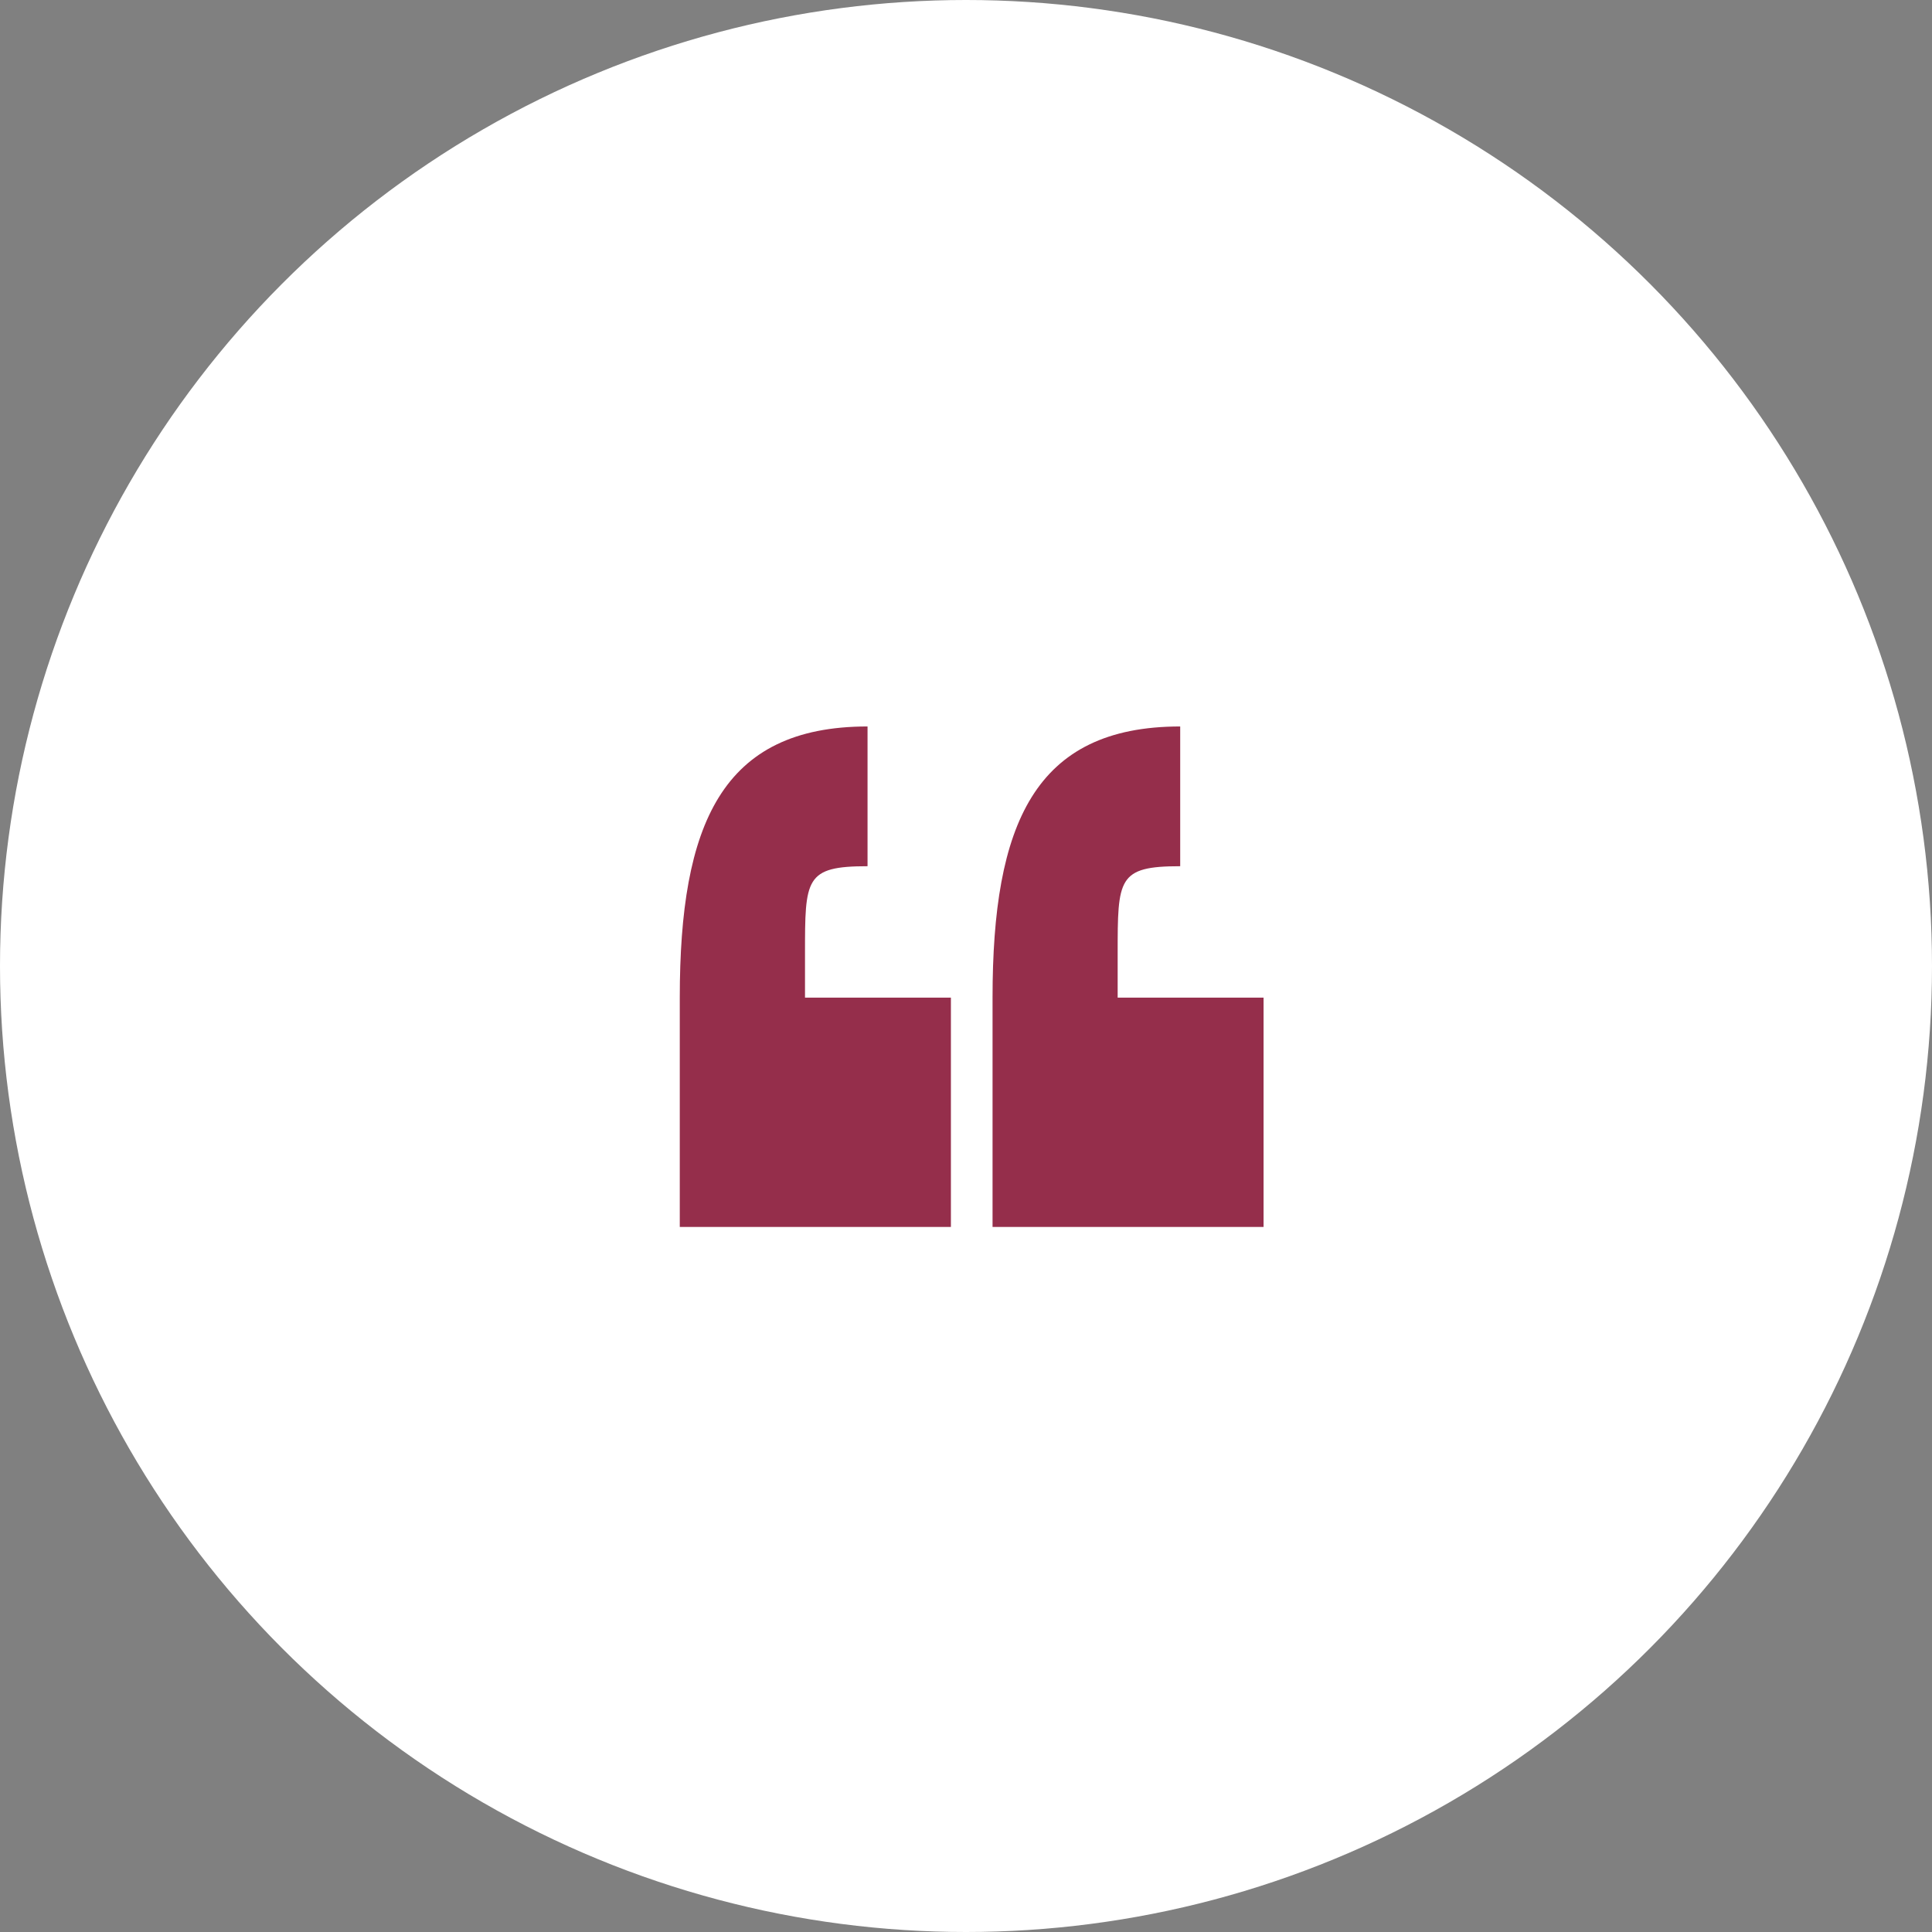
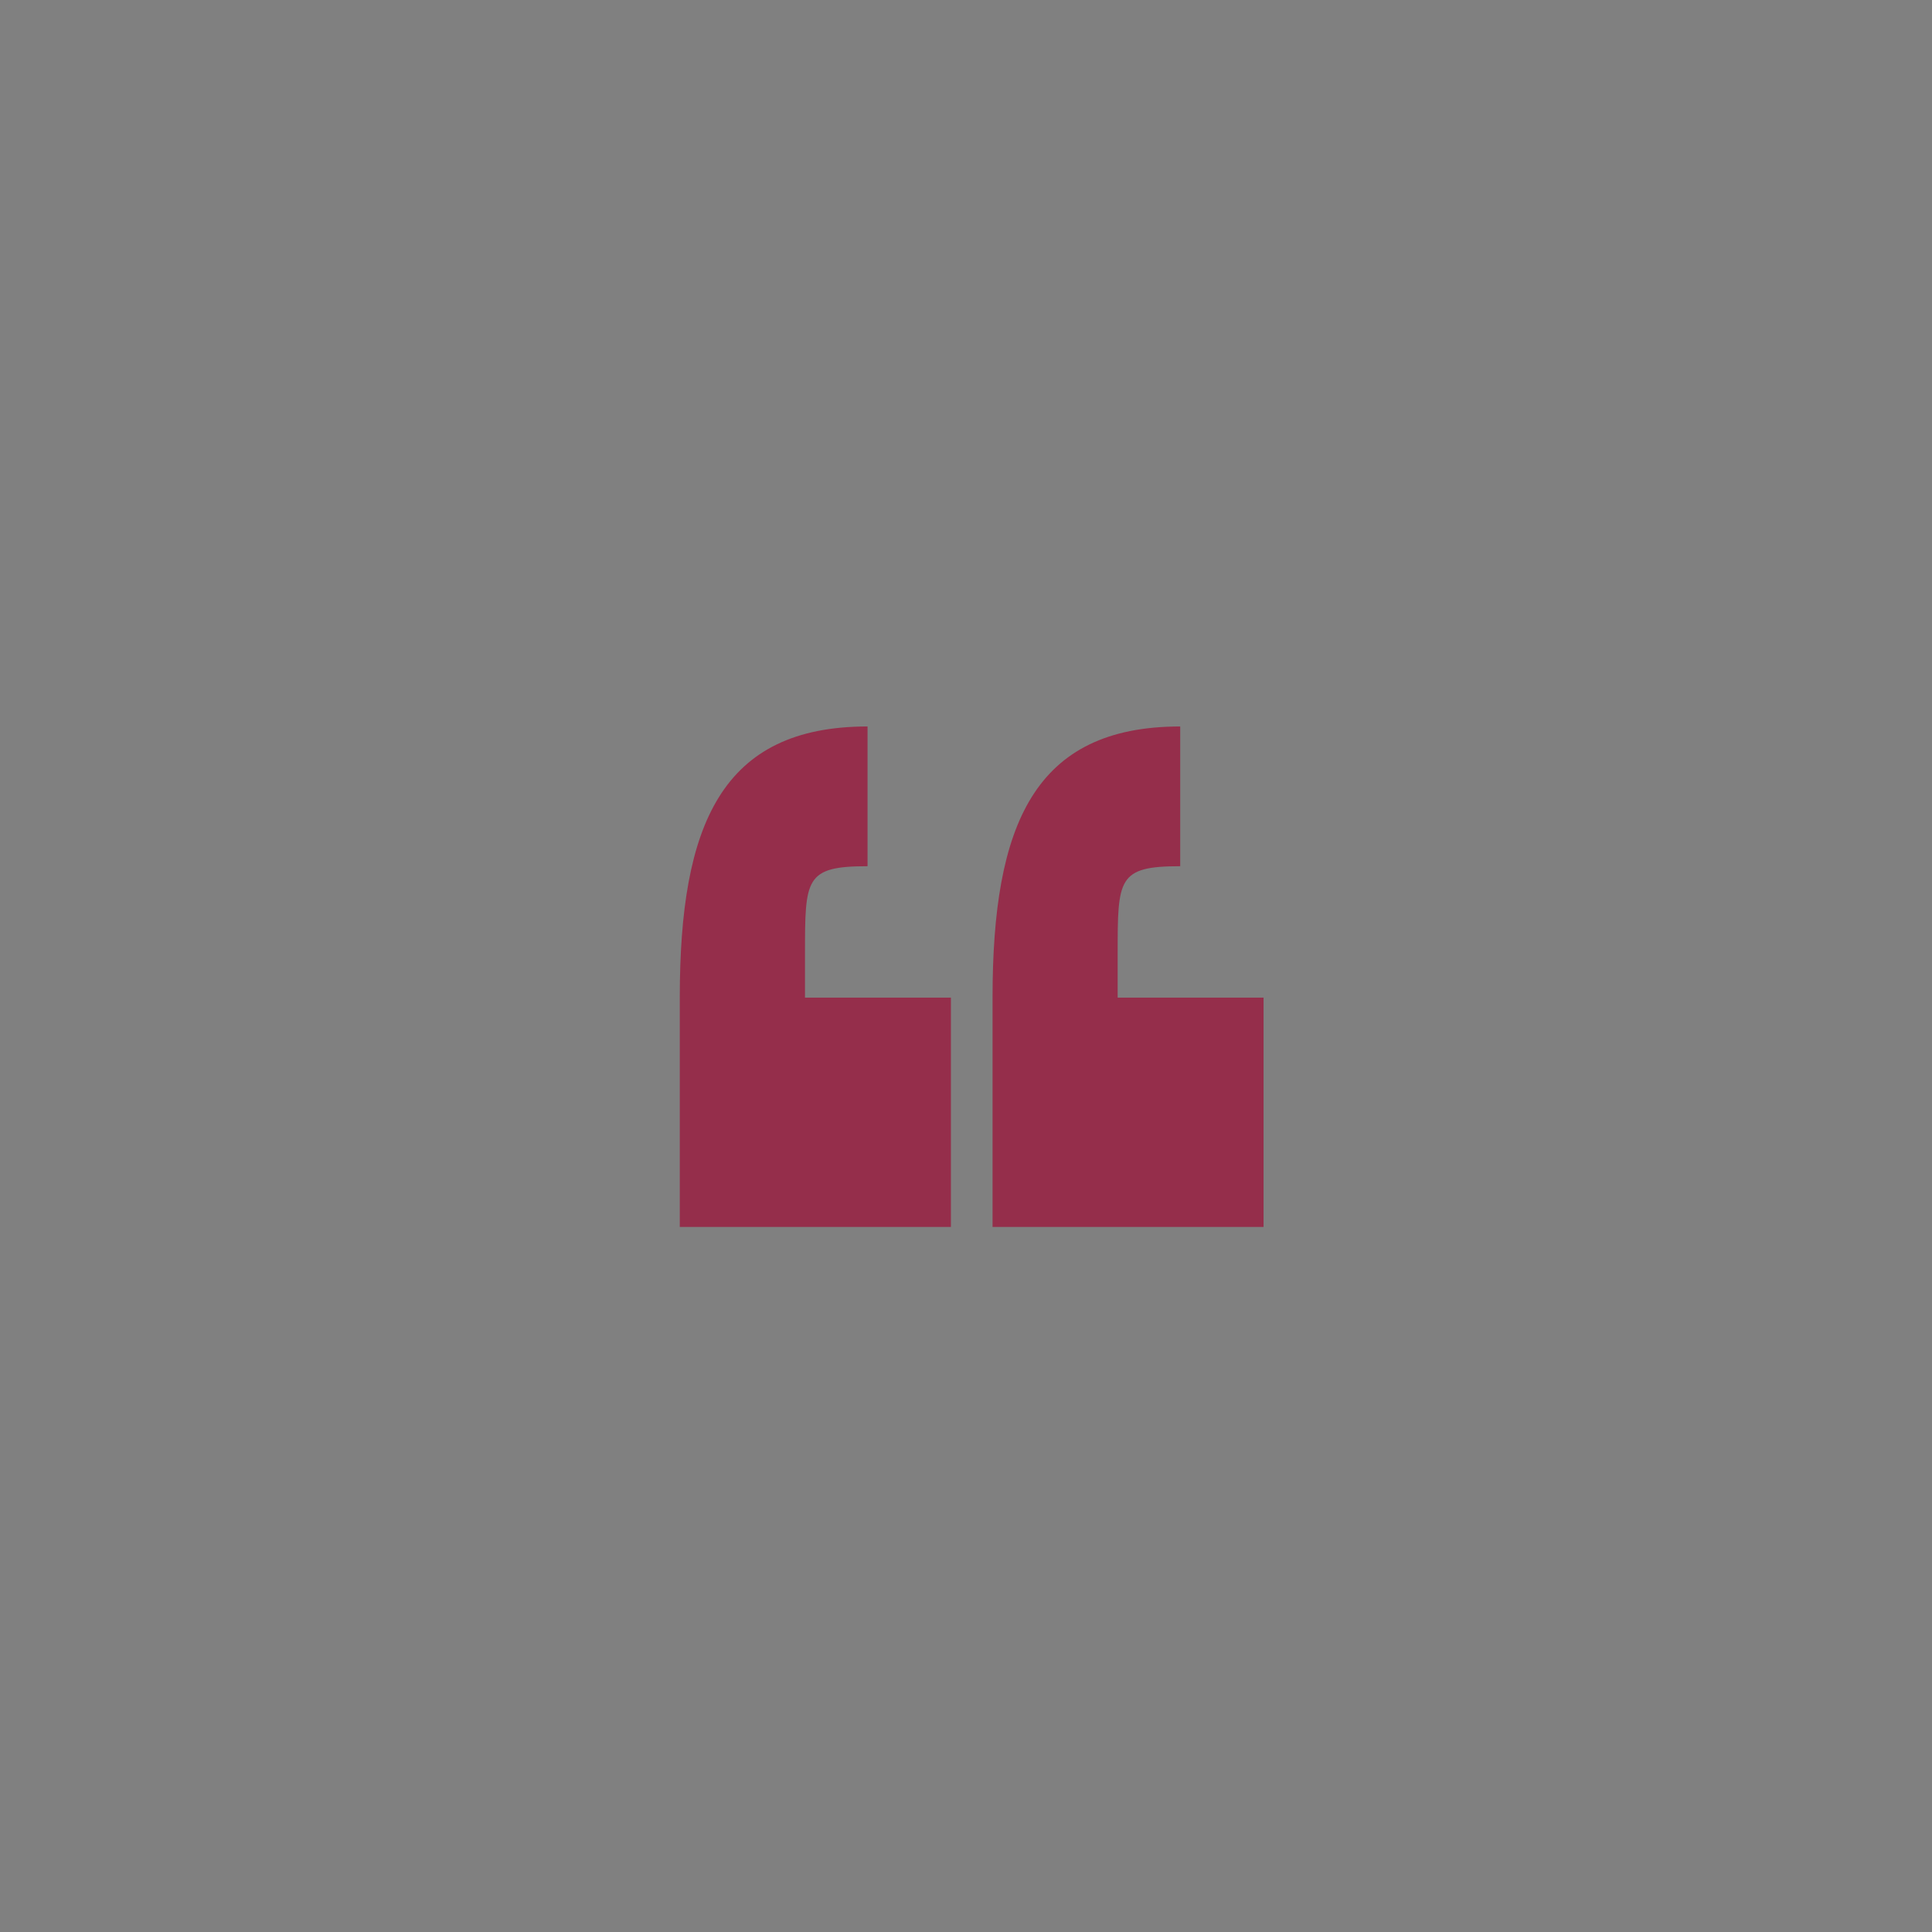
<svg xmlns="http://www.w3.org/2000/svg" id="Group_25103" data-name="Group 25103" width="54" height="54" viewBox="0 0 54 54">
  <rect x="0" y="0" width="54" height="54" fill="#808080" stroke="none" />
-   <circle id="Ellipse_10" data-name="Ellipse 10" cx="27" cy="27" r="27" fill="#fff" />
  <g id="quotation-marks" transform="translate(19 20.305)">
    <g id="c174_quotes">
      <path id="Path_42023" data-name="Path 42023" d="M3.5,8.207c0-2.1,0-2.449,1.748-2.449V1.852C1.167,1.852,0,4.594,0,9.431v6.41H7.578V9.431H3.5Z" transform="translate(0 -1.852)" fill="#952e4b" />
      <path id="Path_42024" data-name="Path 42024" d="M17.409,9.431V8.207c0-2.1,0-2.449,1.748-2.449V1.852c-4.079,0-5.245,2.742-5.245,7.579v6.41h7.575V9.431H17.409Z" transform="translate(-5.17 -1.852)" fill="#952e4b" />
    </g>
  </g>
</svg>